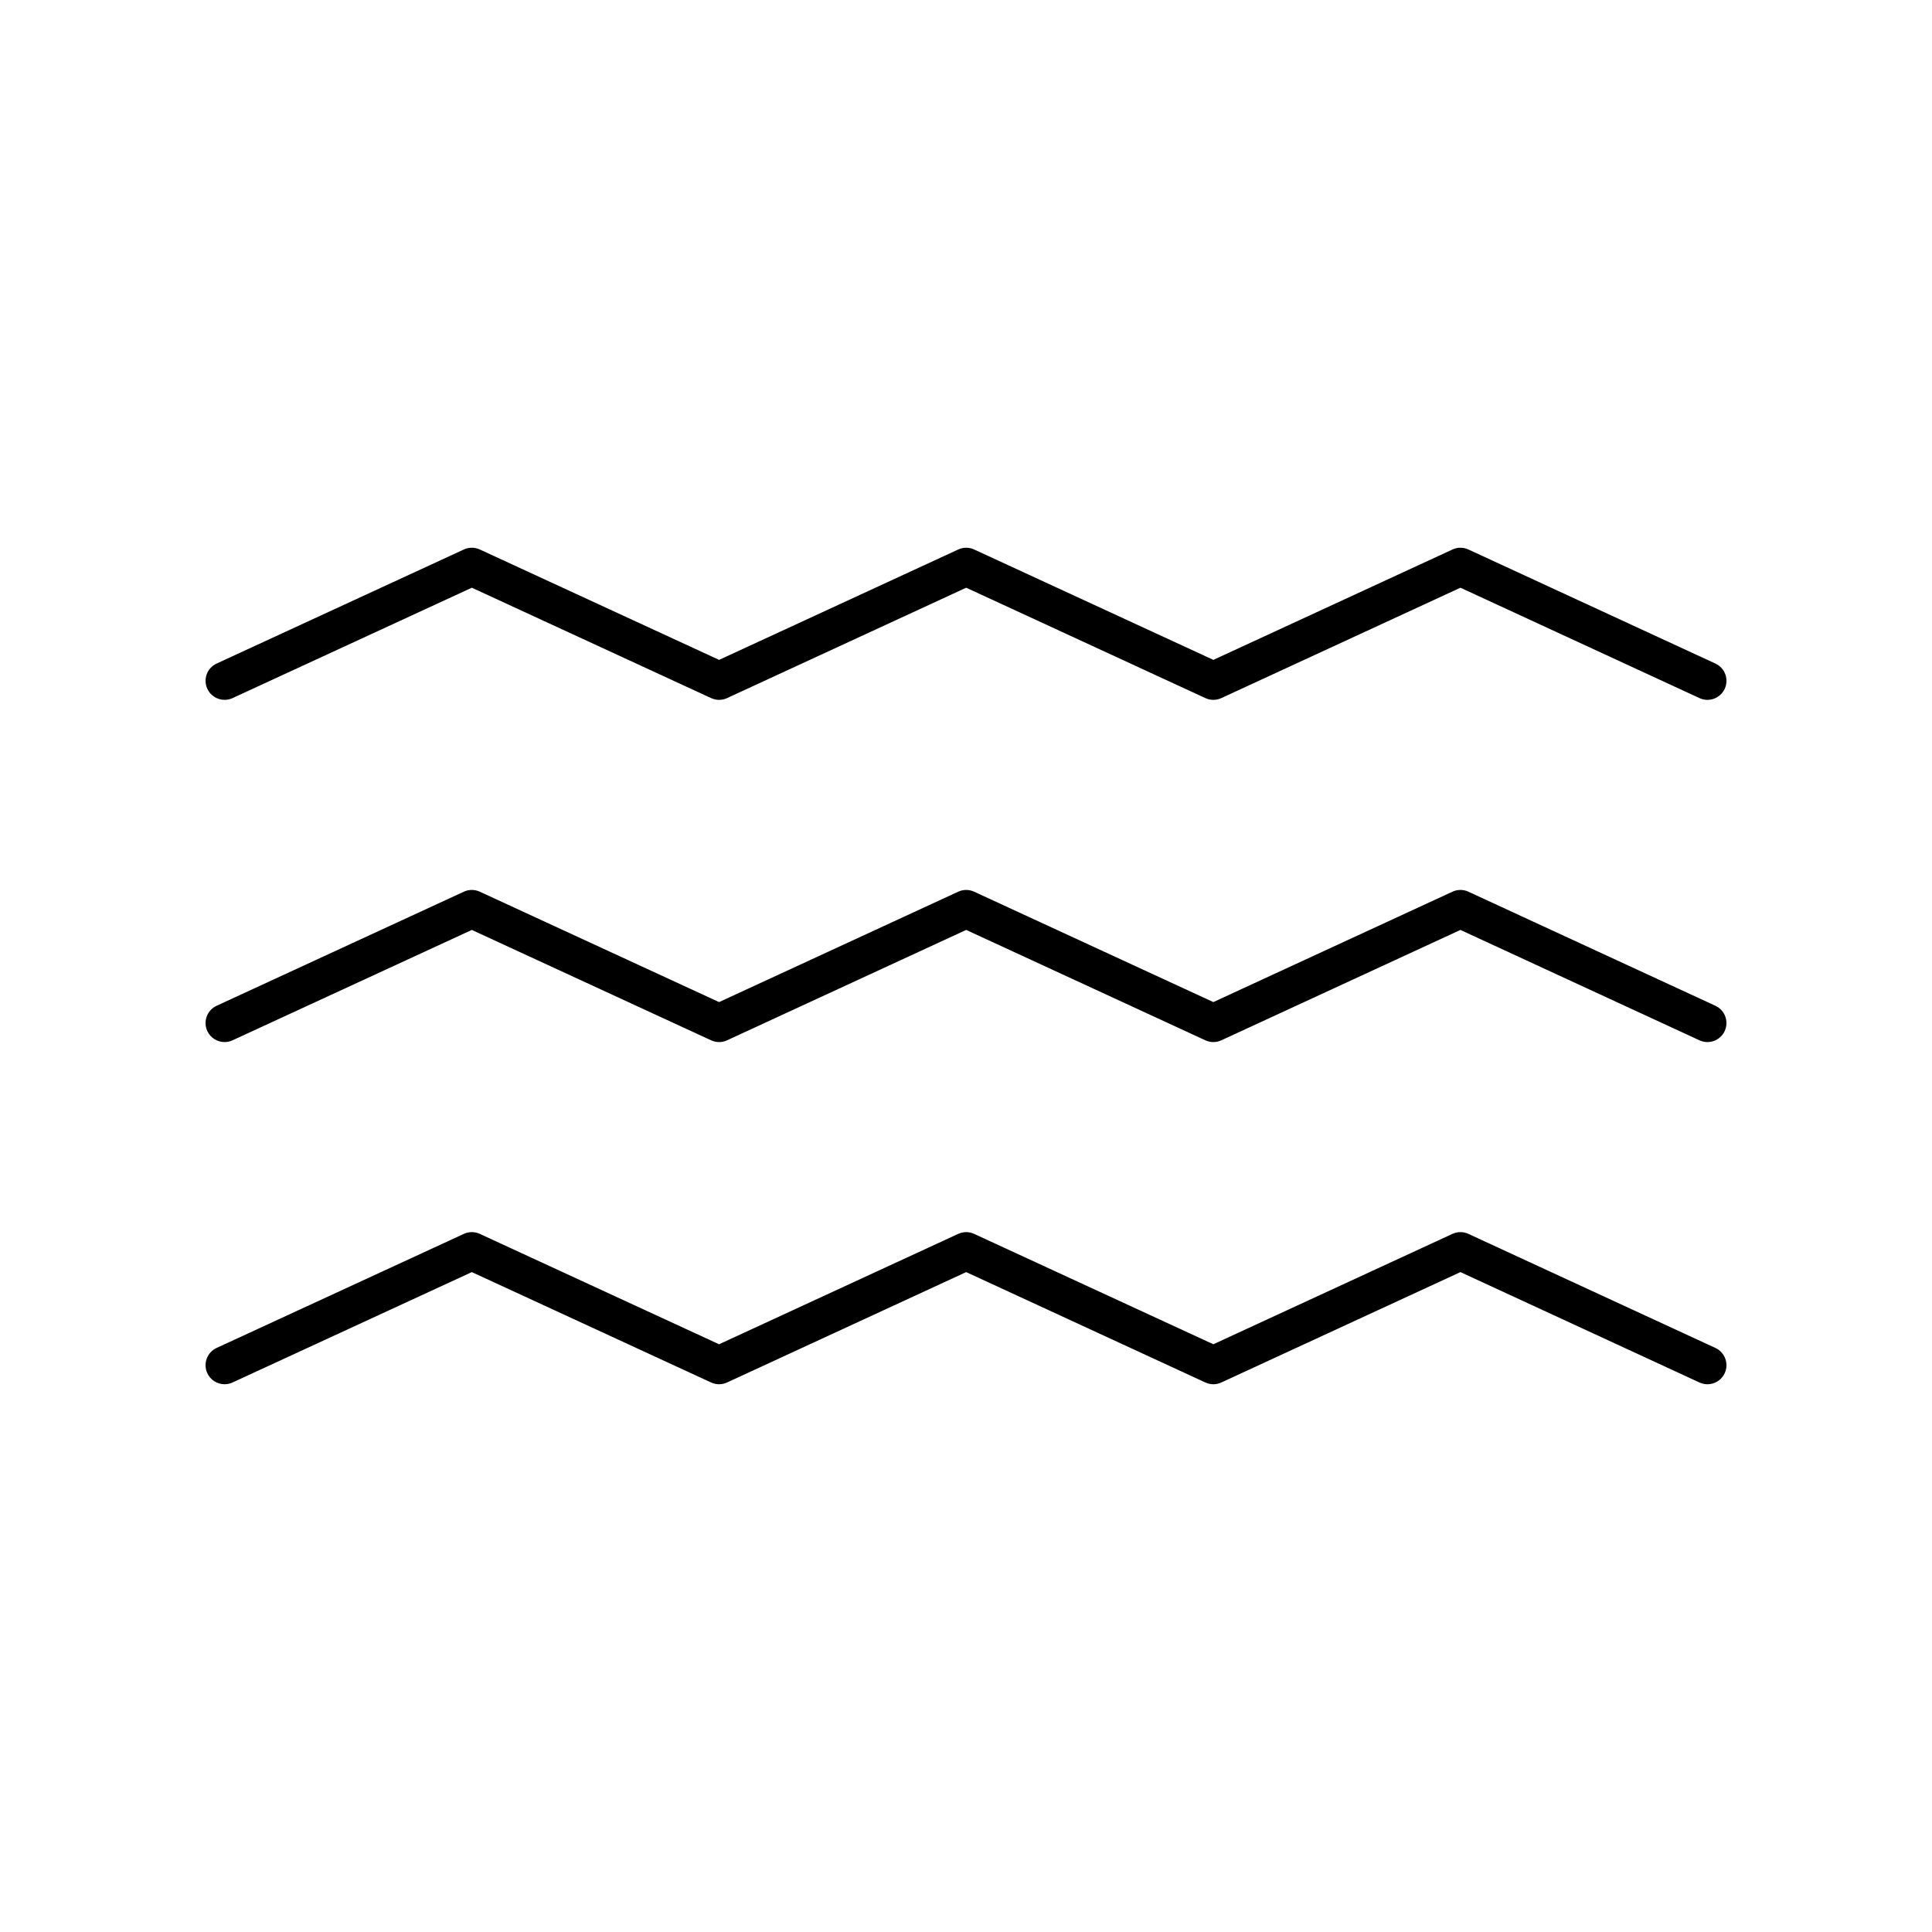
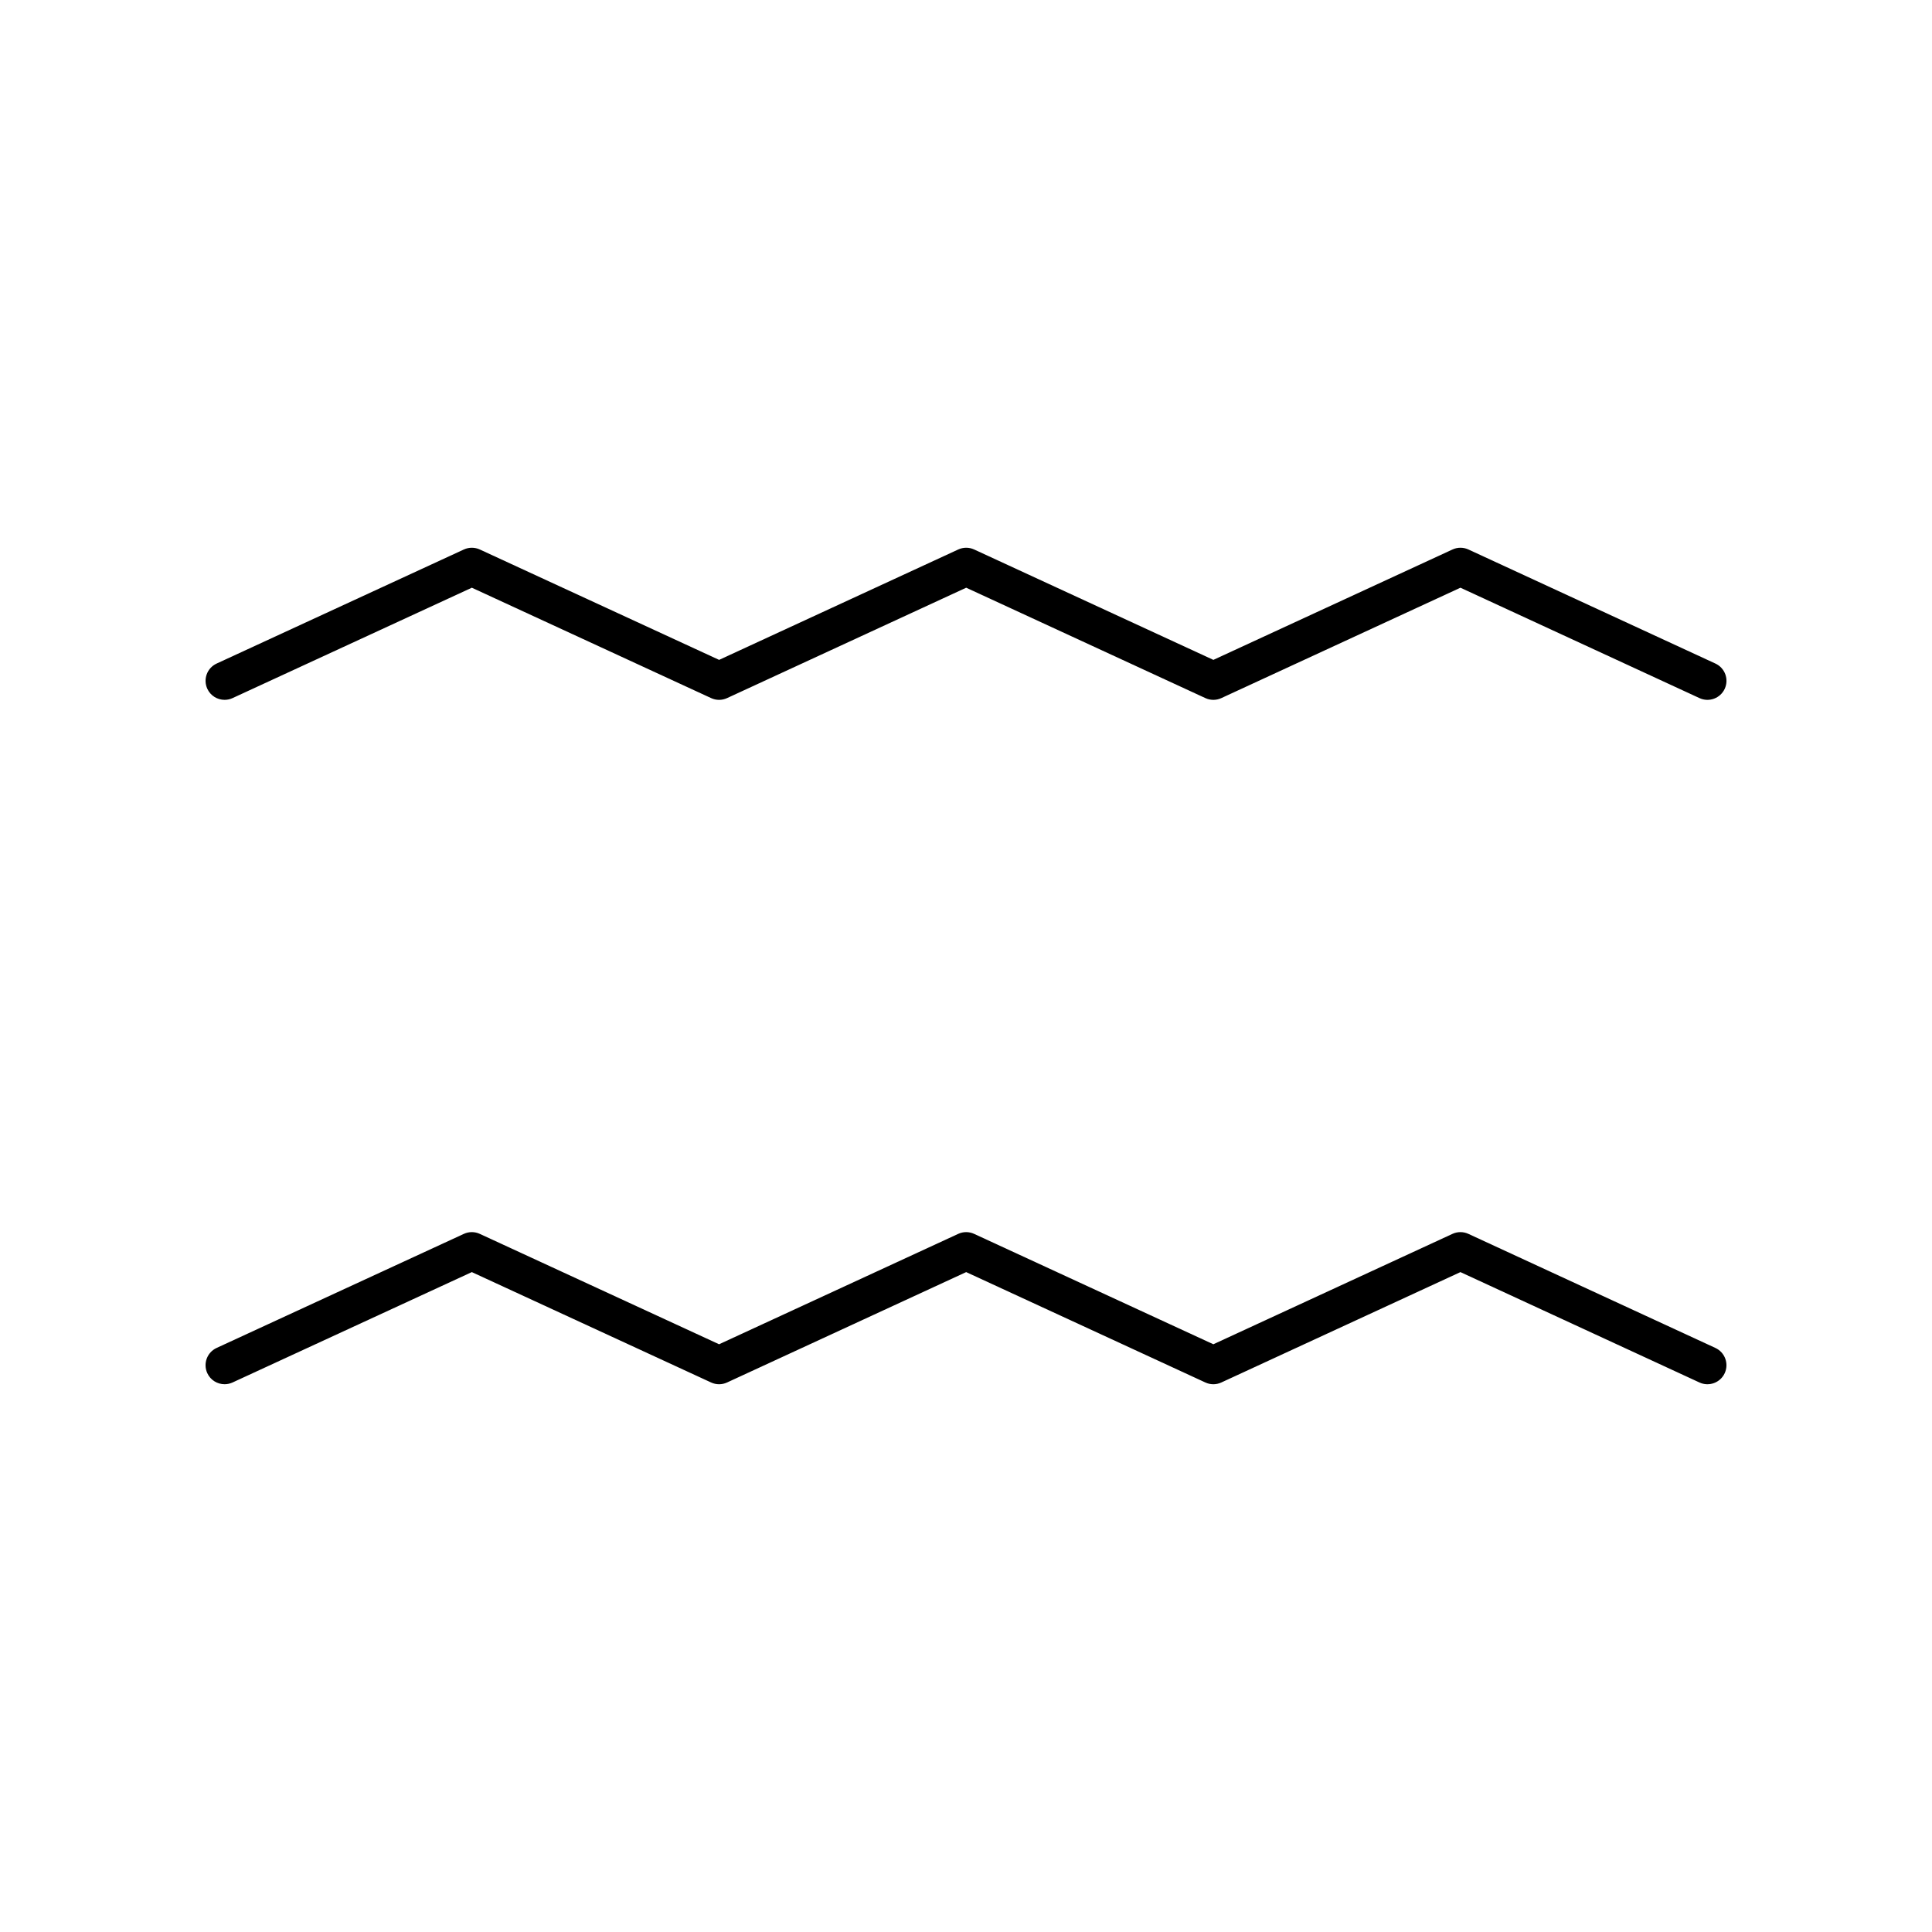
<svg xmlns="http://www.w3.org/2000/svg" fill="#000000" width="800px" height="800px" version="1.1" viewBox="144 144 512 512">
  <g>
    <path d="m266.93 289.62-65.523 30.23c-2.527 1.168-3.629 4.156-2.465 6.688 0.852 1.844 2.672 2.926 4.578 2.926 0.707 0 1.426-0.148 2.109-0.461l63.414-29.254 63.414 29.254c1.34 0.621 2.883 0.621 4.223 0l63.371-29.254 63.391 29.254c1.34 0.621 2.883 0.621 4.223 0l63.367-29.254 63.348 29.254c2.523 1.168 5.523 0.062 6.688-2.465 1.168-2.523 0.062-5.519-2.461-6.688l-65.461-30.23c-1.344-0.621-2.887-0.621-4.223 0l-63.367 29.254-63.391-29.254c-1.34-0.621-2.883-0.621-4.223 0l-63.371 29.254-63.414-29.254c-1.344-0.617-2.887-0.617-4.227 0z" />
-     <path d="m598.6 410.54-65.461-30.23c-1.344-0.621-2.887-0.621-4.223 0l-63.367 29.254-63.391-29.254c-1.34-0.621-2.883-0.621-4.223 0l-63.371 29.254-63.414-29.254c-1.34-0.621-2.883-0.621-4.223 0l-65.523 30.23c-2.527 1.168-3.629 4.156-2.465 6.688 0.852 1.844 2.672 2.926 4.578 2.926 0.707 0 1.426-0.148 2.109-0.461l63.414-29.254 63.414 29.254c1.34 0.621 2.883 0.621 4.223 0l63.371-29.254 63.391 29.254c1.34 0.621 2.883 0.621 4.223 0l63.367-29.254 63.348 29.254c2.523 1.168 5.523 0.062 6.688-2.465 1.164-2.527 0.059-5.523-2.465-6.688z" />
    <path d="m598.6 501.22-65.461-30.23c-1.344-0.621-2.887-0.621-4.223 0l-63.367 29.254-63.391-29.254c-1.34-0.621-2.883-0.621-4.223 0l-63.371 29.254-63.414-29.254c-1.34-0.621-2.883-0.621-4.223 0l-65.523 30.23c-2.527 1.168-3.629 4.156-2.465 6.688 0.852 1.844 2.672 2.926 4.578 2.926 0.707 0 1.426-0.148 2.109-0.461l63.414-29.254 63.414 29.254c1.34 0.621 2.883 0.621 4.223 0l63.371-29.254 63.391 29.254c1.34 0.621 2.883 0.621 4.223 0l63.367-29.254 63.348 29.254c2.523 1.168 5.523 0.062 6.688-2.465 1.164-2.523 0.059-5.519-2.465-6.688z" />
  </g>
</svg>